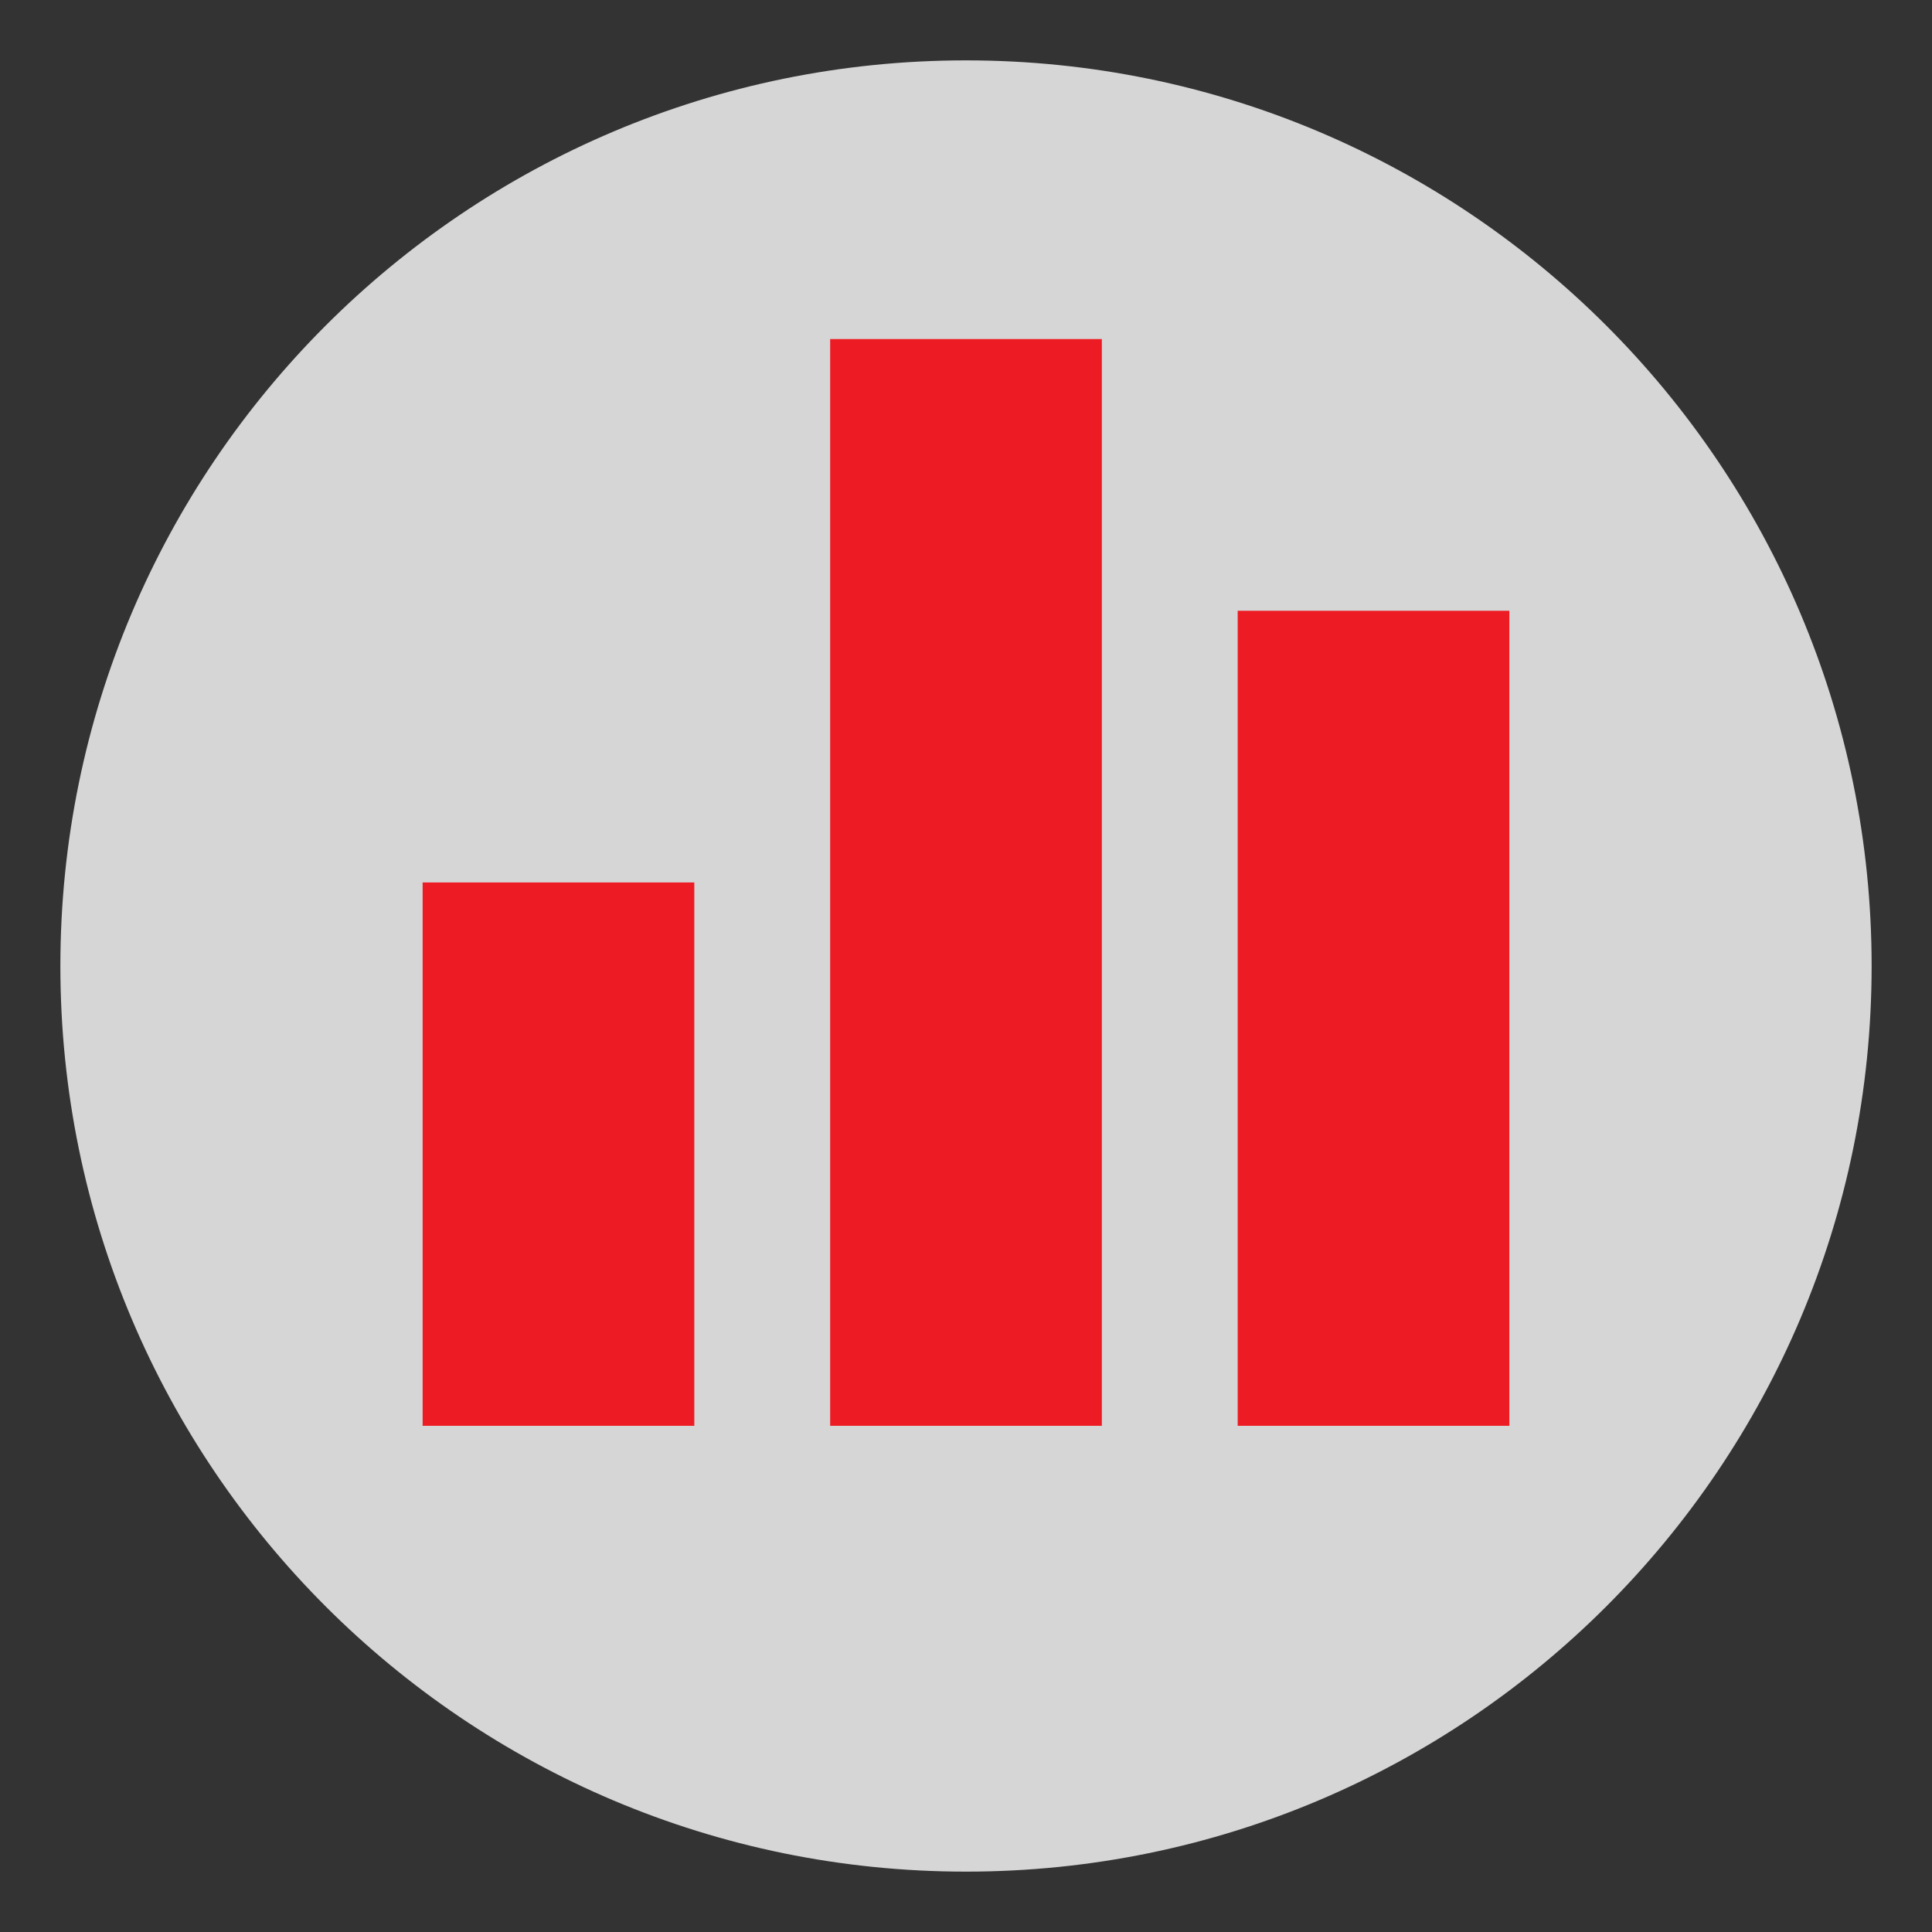
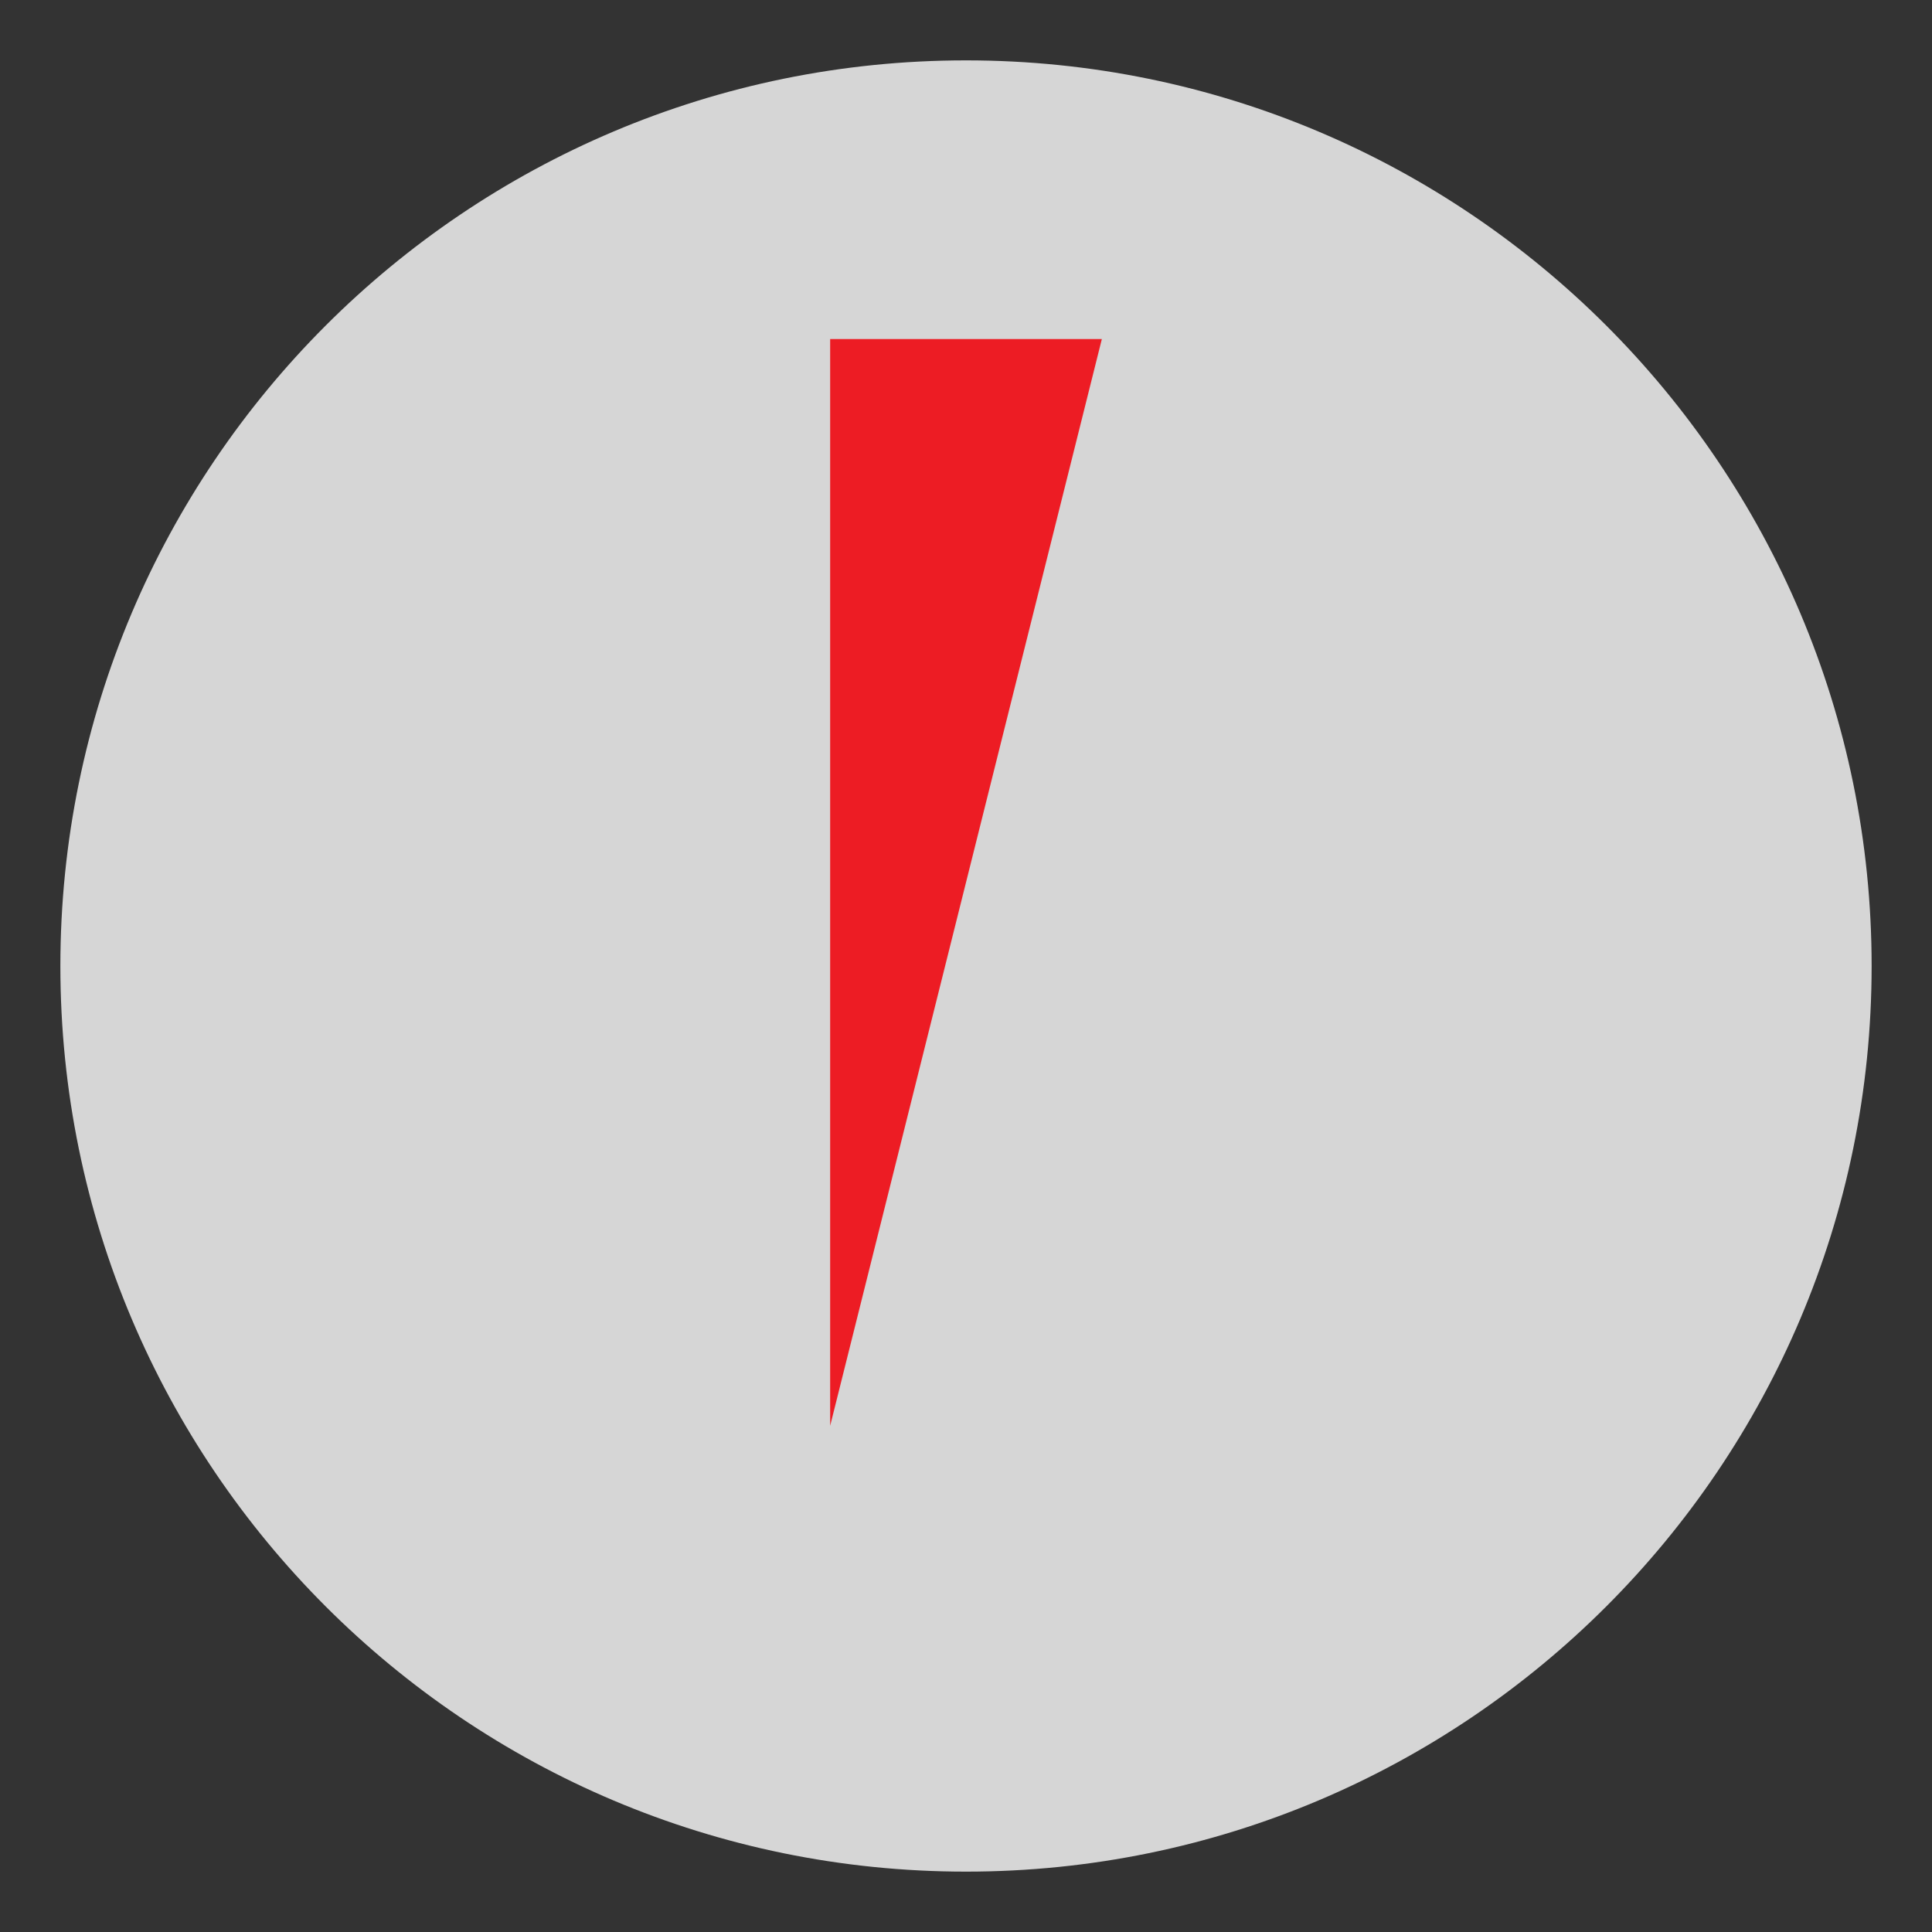
<svg xmlns="http://www.w3.org/2000/svg" version="1.1" x="0px" y="0px" width="32" height="32" viewBox="0, 0, 32, 32">
  <rect x="0" y="0" width="32" height="32" fill="#333333" stroke="none" />
  <g id="Layer 1">
    <path d="M31,16 C31,7.716 24.283,1 16,1 C7.715,1 1,7.716 1,16 C1,24.284 7.715,31 16,31 C24.283,31 31,24.284 31,16" fill="#FFFFFF" opacity="0.8" />
-     <path d="M11.5,14.616 L7,14.616 L7,23.616 L11.5,23.616 z" fill="#ED1C24" />
-     <path d="M18.25,5.616 L13.75,5.616 L13.75,23.616 L18.25,23.616 z" fill="#ED1C24" />
-     <path d="M25,23.616 L20.5,23.616 L20.5,10.116 L25,10.116 z" fill="#ED1C24" />
+     <path d="M18.25,5.616 L13.75,5.616 L13.75,23.616 z" fill="#ED1C24" />
  </g>
  <defs />
</svg>